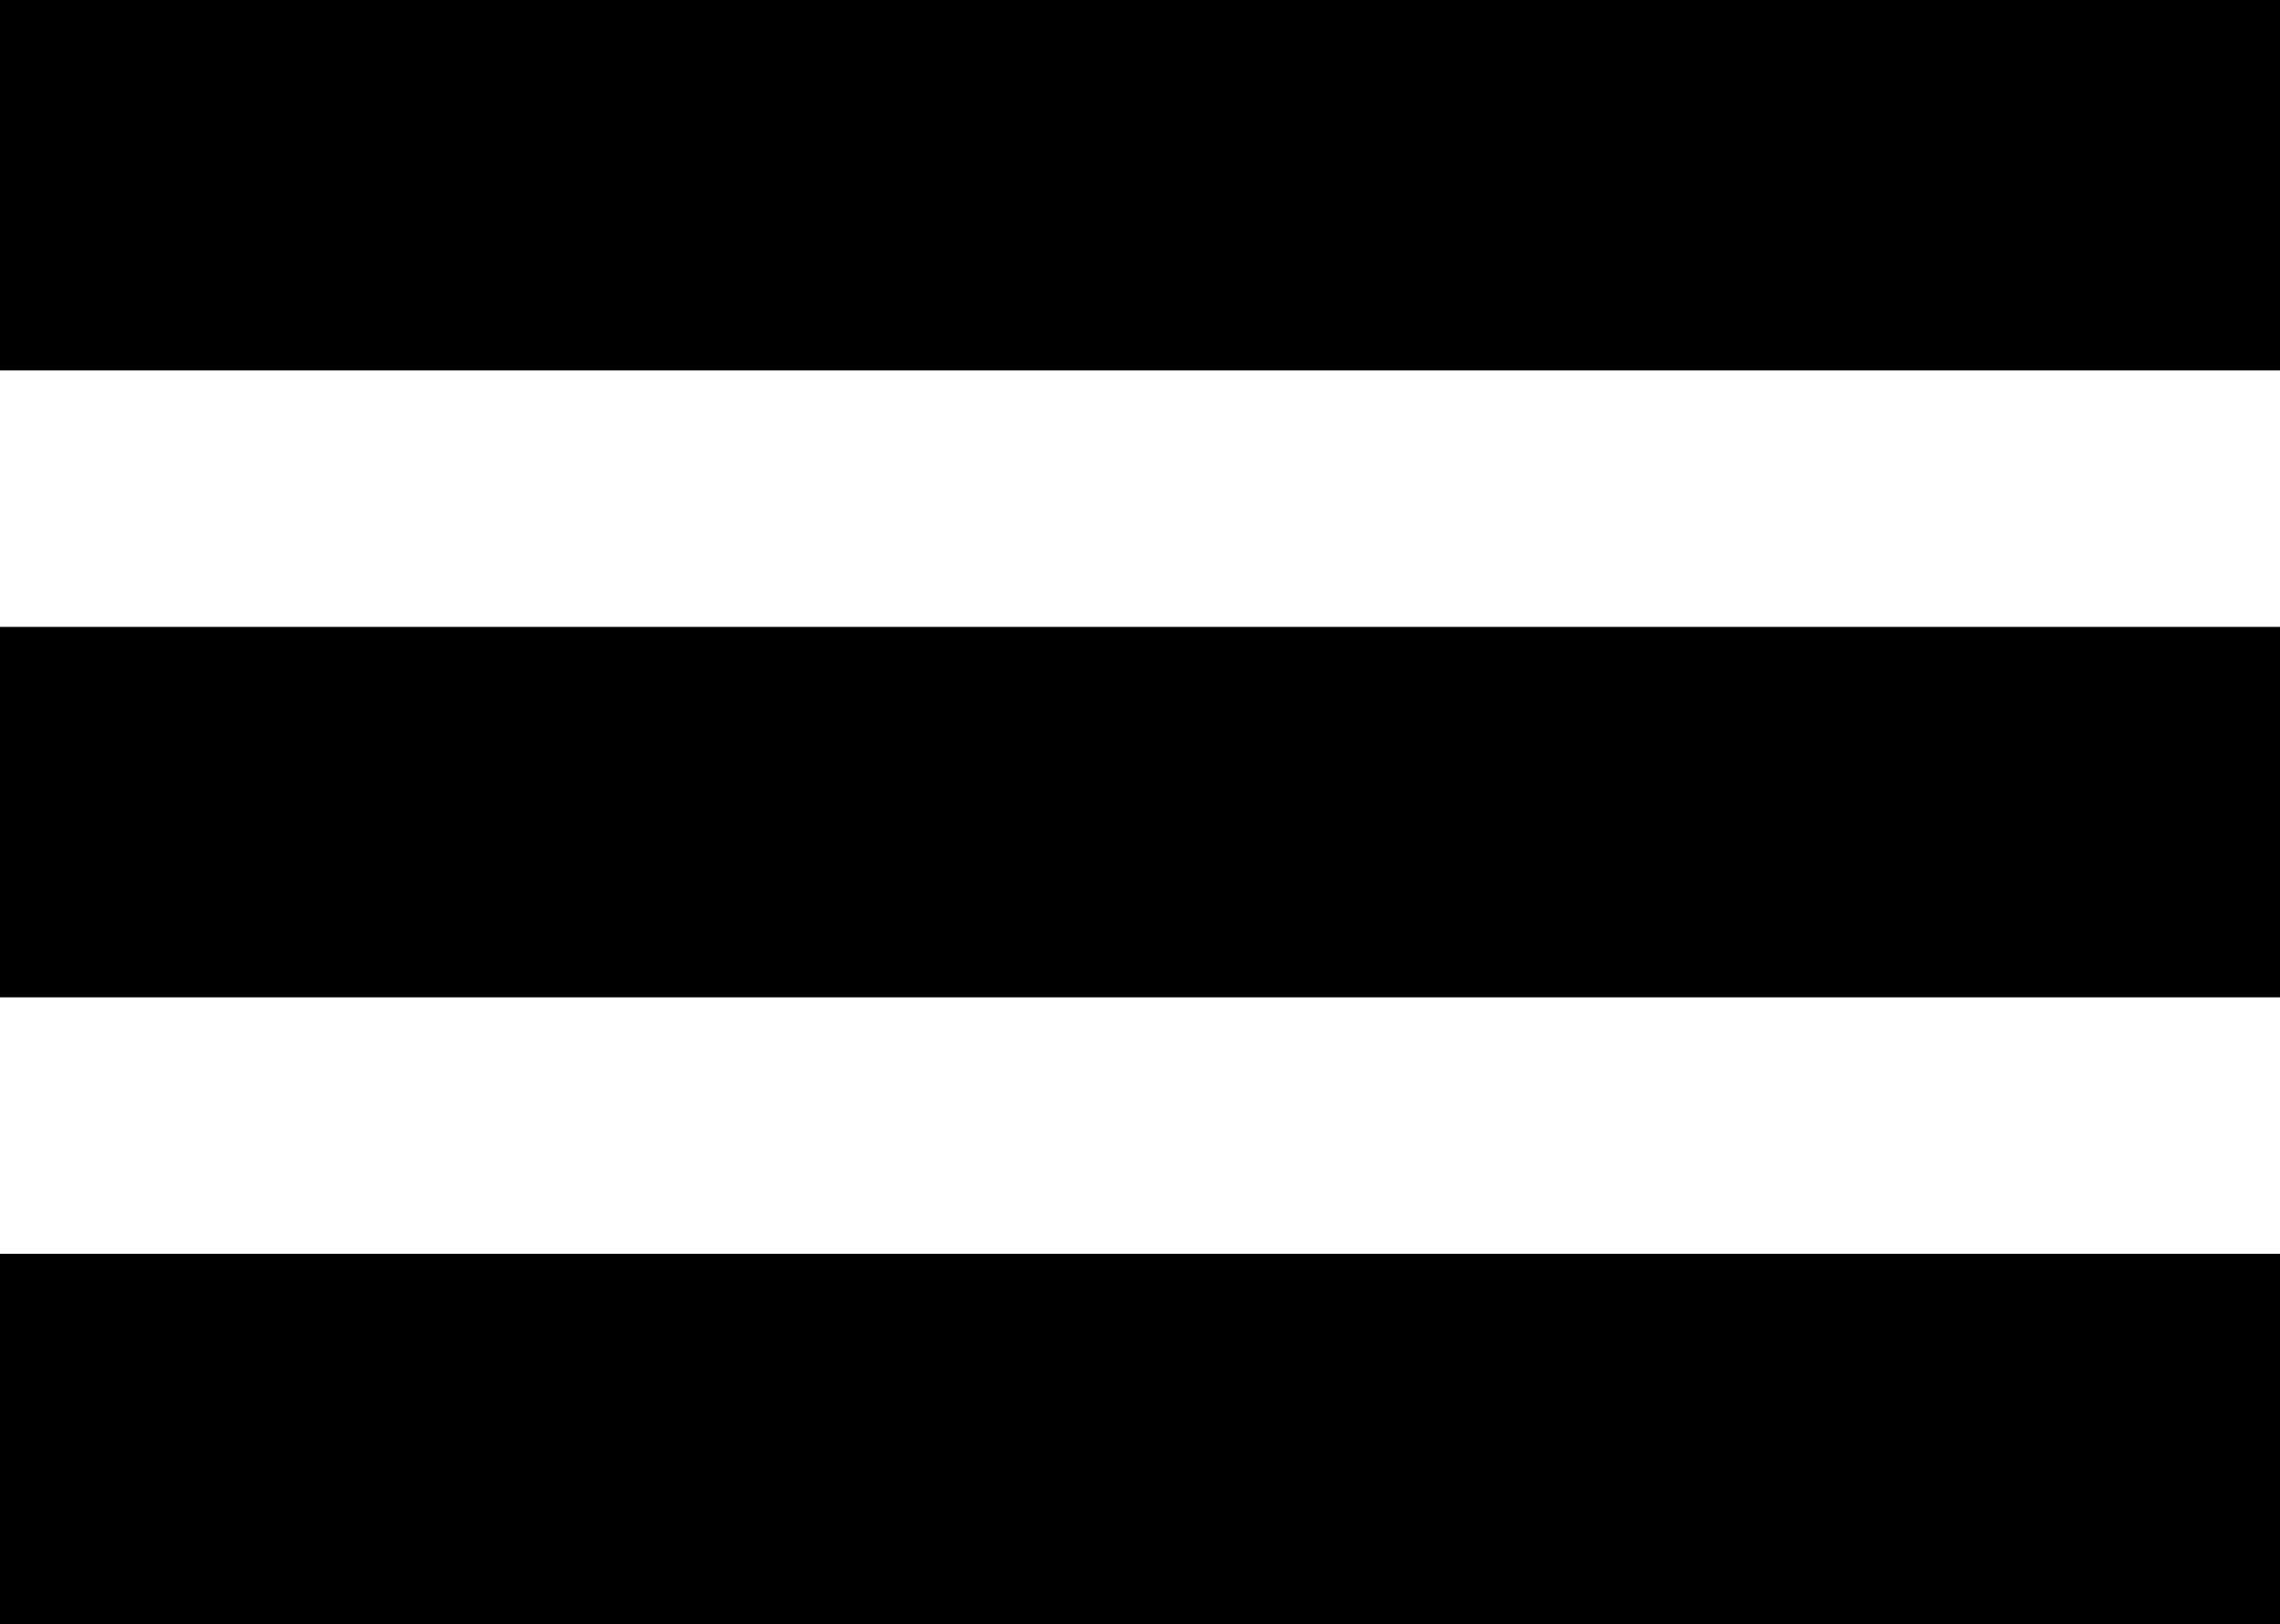
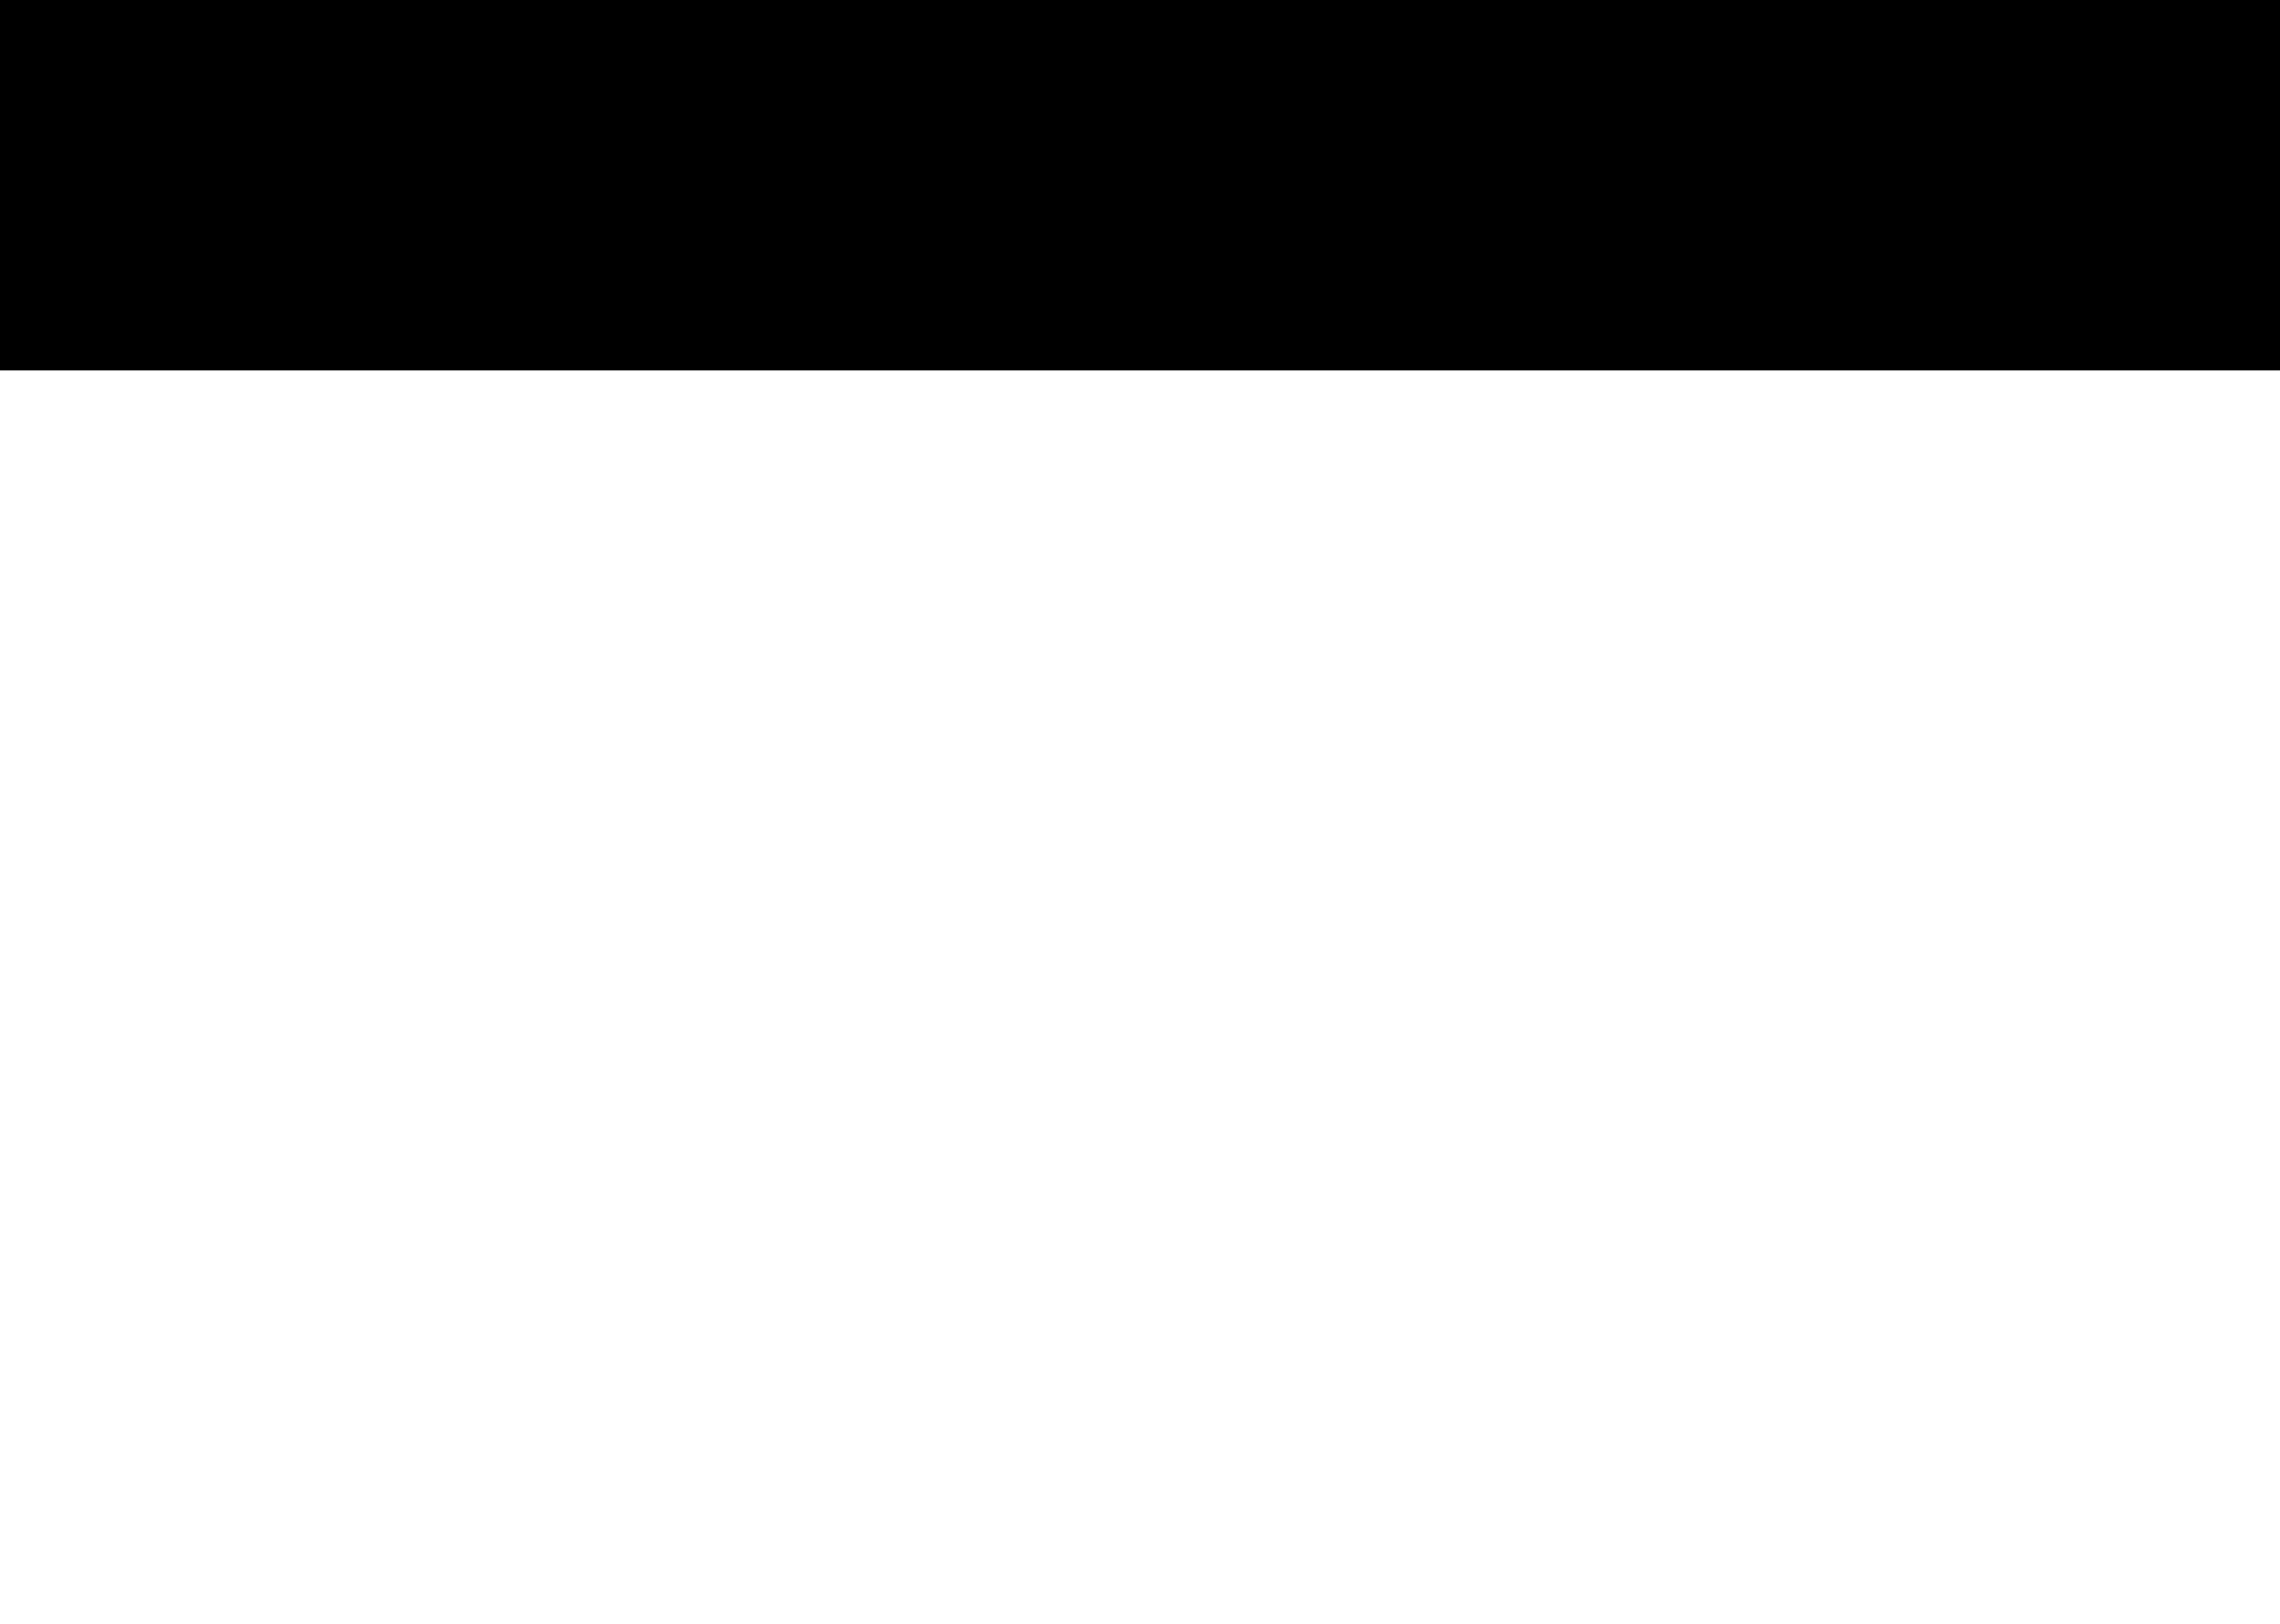
<svg xmlns="http://www.w3.org/2000/svg" width="80" height="57" viewBox="0 0 80 57" fill="none">
  <line y1="6.5" x2="80" y2="6.5" stroke="black" stroke-width="13" />
-   <line y1="28.5" x2="80" y2="28.5" stroke="black" stroke-width="13" />
-   <line y1="50.5" x2="80" y2="50.5" stroke="black" stroke-width="13" />
</svg>